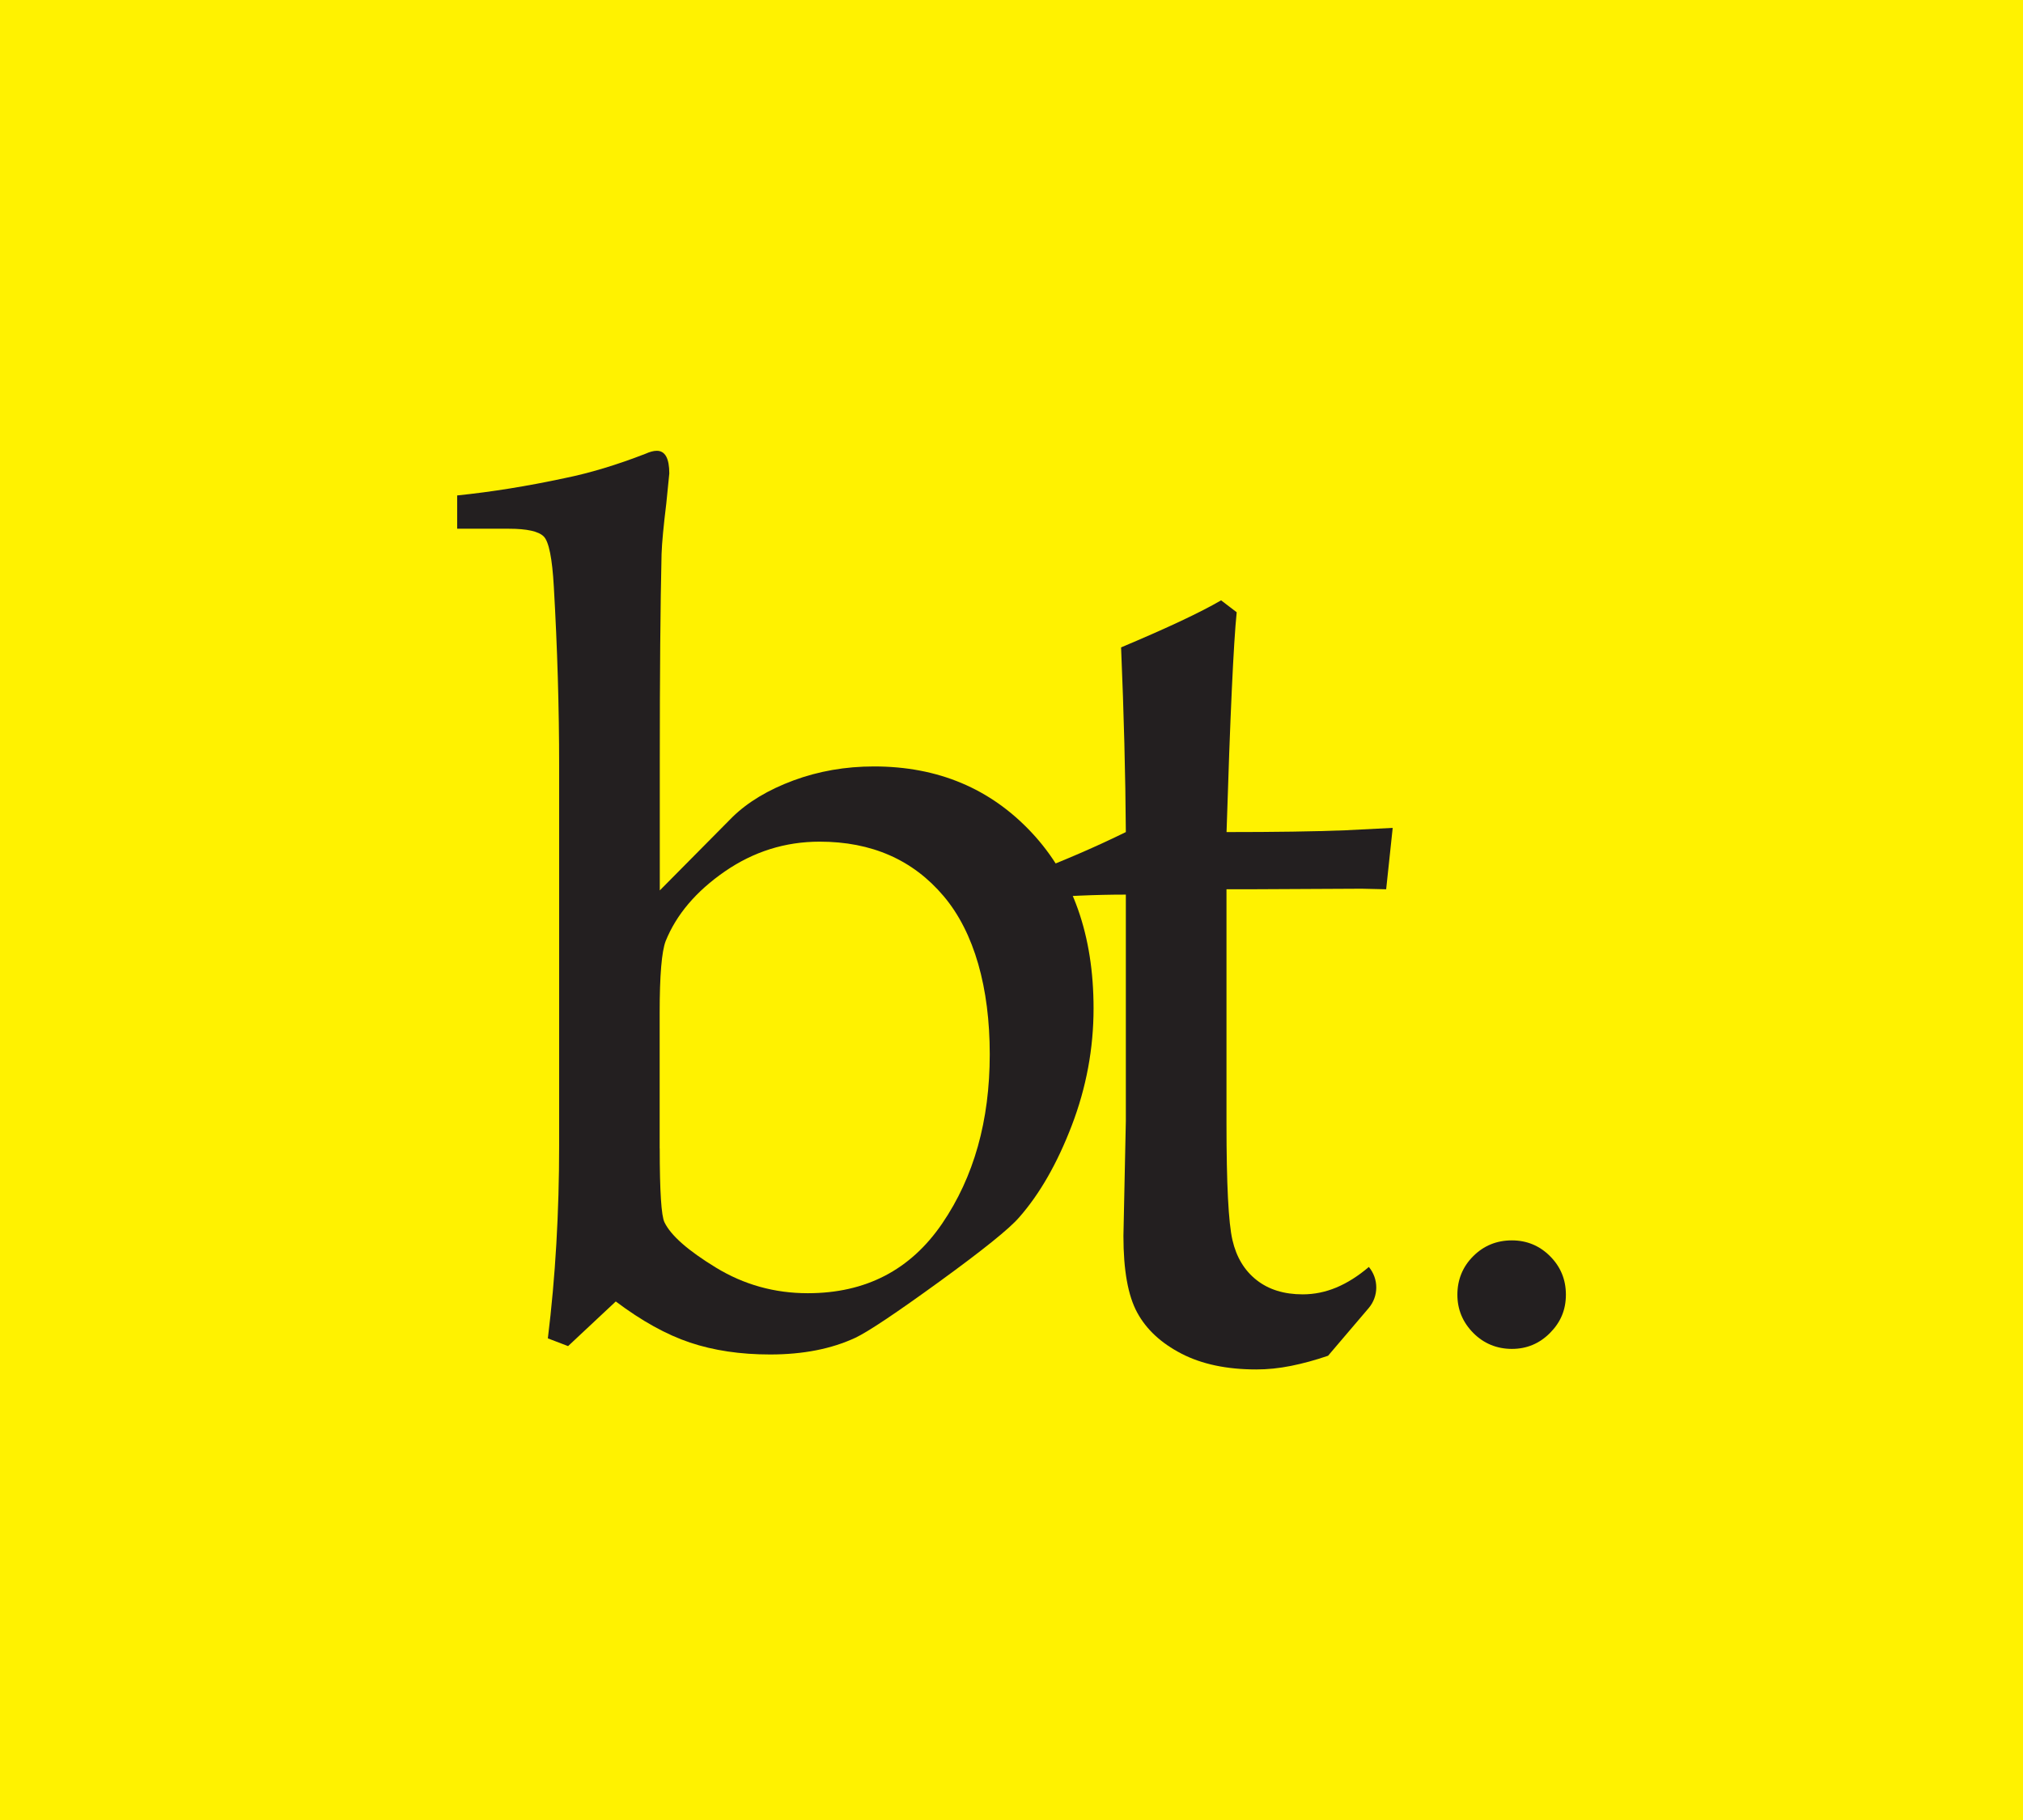
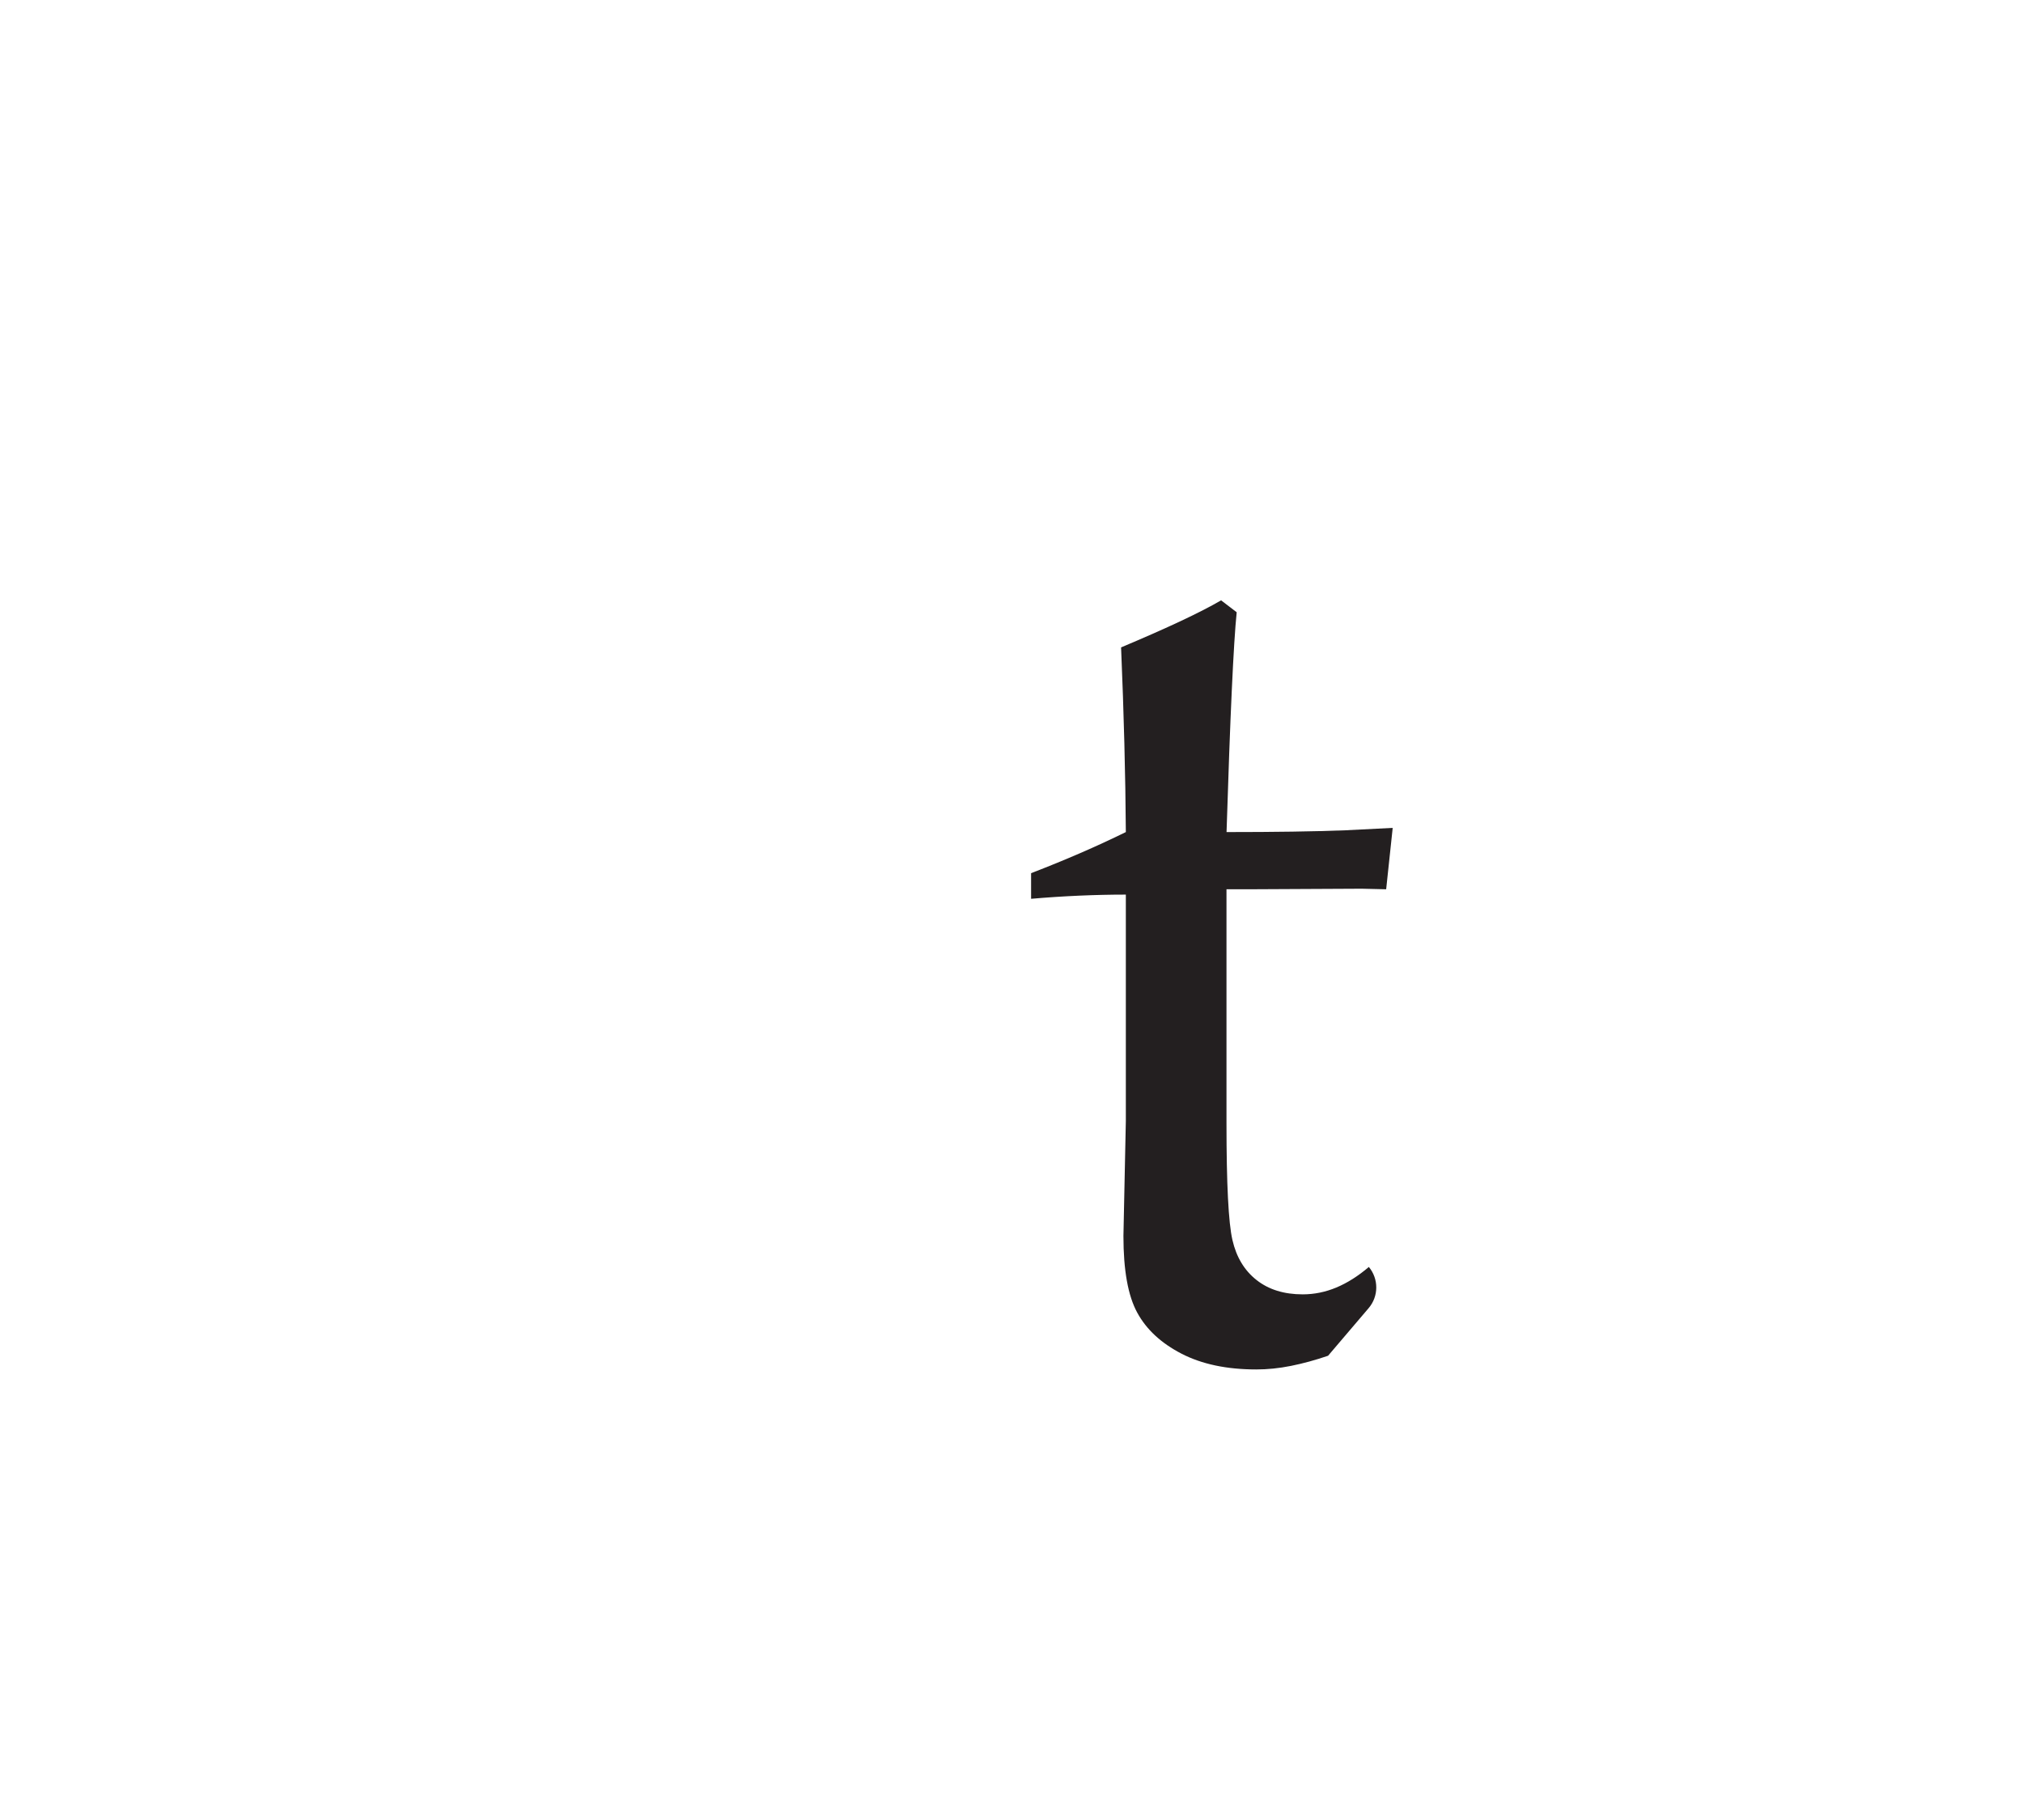
<svg xmlns="http://www.w3.org/2000/svg" id="Layer_2" viewBox="0 0 319 287">
  <defs>
    <style>.cls-1{fill:#fff200;}.cls-2{fill:#231f20;}</style>
  </defs>
  <g id="Layer_1-2">
-     <rect class="cls-1" width="319" height="287" />
-     <path class="cls-2" d="m72.09,83.38v-5.26c5.45-.56,11.08-1.47,16.91-2.72,4.01-.81,8.27-2.1,12.78-3.85.69-.31,1.28-.47,1.79-.47,1.31,0,1.97,1.19,1.97,3.57l-.47,4.7c-.44,3.58-.69,6.24-.75,8-.19,8.09-.28,19.13-.28,33.11v19.94l11.45-11.56c2.44-2.38,5.64-4.3,9.62-5.78,3.97-1.47,8.21-2.21,12.71-2.21,10.07,0,18.36,3.48,24.86,10.43,6.5,6.95,9.76,16.19,9.76,27.71,0,6.33-1.14,12.48-3.43,18.46-2.29,5.98-5.06,10.82-8.31,14.51-1.5,1.75-5.68,5.12-12.54,10.1-6.86,4.98-11.29,7.94-13.29,8.88-3.76,1.75-8.24,2.63-13.43,2.63-4.7,0-8.91-.63-12.64-1.88-3.73-1.25-7.62-3.41-11.7-6.48l-7.52,7.04-3.19-1.22c1.19-9.66,1.78-19.82,1.78-30.48v-59.74c0-9.22-.28-18.66-.84-28.32-.25-4.45-.78-7.09-1.59-7.9-.81-.81-2.65-1.22-5.51-1.22h-8.13Zm31.94,97.7c0,6.76.25,10.65.75,11.65,1,2.07,3.7,4.45,8.11,7.14,4.41,2.69,9.24,4.04,14.49,4.04,9.13,0,16.19-3.66,21.19-10.99,5-7.33,7.5-16.22,7.5-26.68s-2.42-19.21-7.27-24.94c-4.84-5.73-11.36-8.59-19.55-8.59-5.44,0-10.42,1.57-14.96,4.7-4.53,3.13-7.64,6.8-9.33,10.99-.62,1.63-.94,5.39-.94,11.27v21.42Z" />
    <path class="cls-2" d="m193.4,140.21v36.88c0,9.6.31,15.74.94,18.44.62,2.7,1.89,4.8,3.8,6.3,1.91,1.51,4.34,2.26,7.28,2.26,1.82,0,3.58-.36,5.31-1.08,1.72-.72,3.43-1.8,5.12-3.24h0c1.57,1.89,1.56,4.63-.04,6.5l-6.39,7.5c-2.01.69-3.96,1.22-5.85,1.6-1.89.38-3.71.56-5.47.56-4.66,0-8.59-.83-11.8-2.49s-5.54-3.82-6.98-6.48c-1.45-2.66-2.17-6.68-2.17-12.07l.38-18.13v-35.7c-4.82,0-9.8.22-14.94.66v-4.04c5.38-2.07,10.36-4.23,14.94-6.48-.06-8.96-.31-18.66-.75-29.12,7.3-3.07,12.56-5.54,15.77-7.42l2.46,1.88c-.5,4.88-1.03,16.44-1.6,34.66,7.64,0,13.87-.09,18.69-.28l7.51-.38-1.03,9.68-3.85-.09-18.04.09h-3.29Z" />
-     <path class="cls-2" d="m238.4,195.58c2.35,0,4.36.83,6.02,2.49,1.66,1.66,2.5,3.68,2.5,6.07s-.83,4.35-2.5,6.03c-1.66,1.68-3.67,2.52-6.02,2.52s-4.43-.84-6.09-2.52c-1.66-1.68-2.5-3.69-2.5-6.03s.83-4.41,2.5-6.07c1.66-1.66,3.7-2.49,6.09-2.49Z" />
  </g>
</svg>